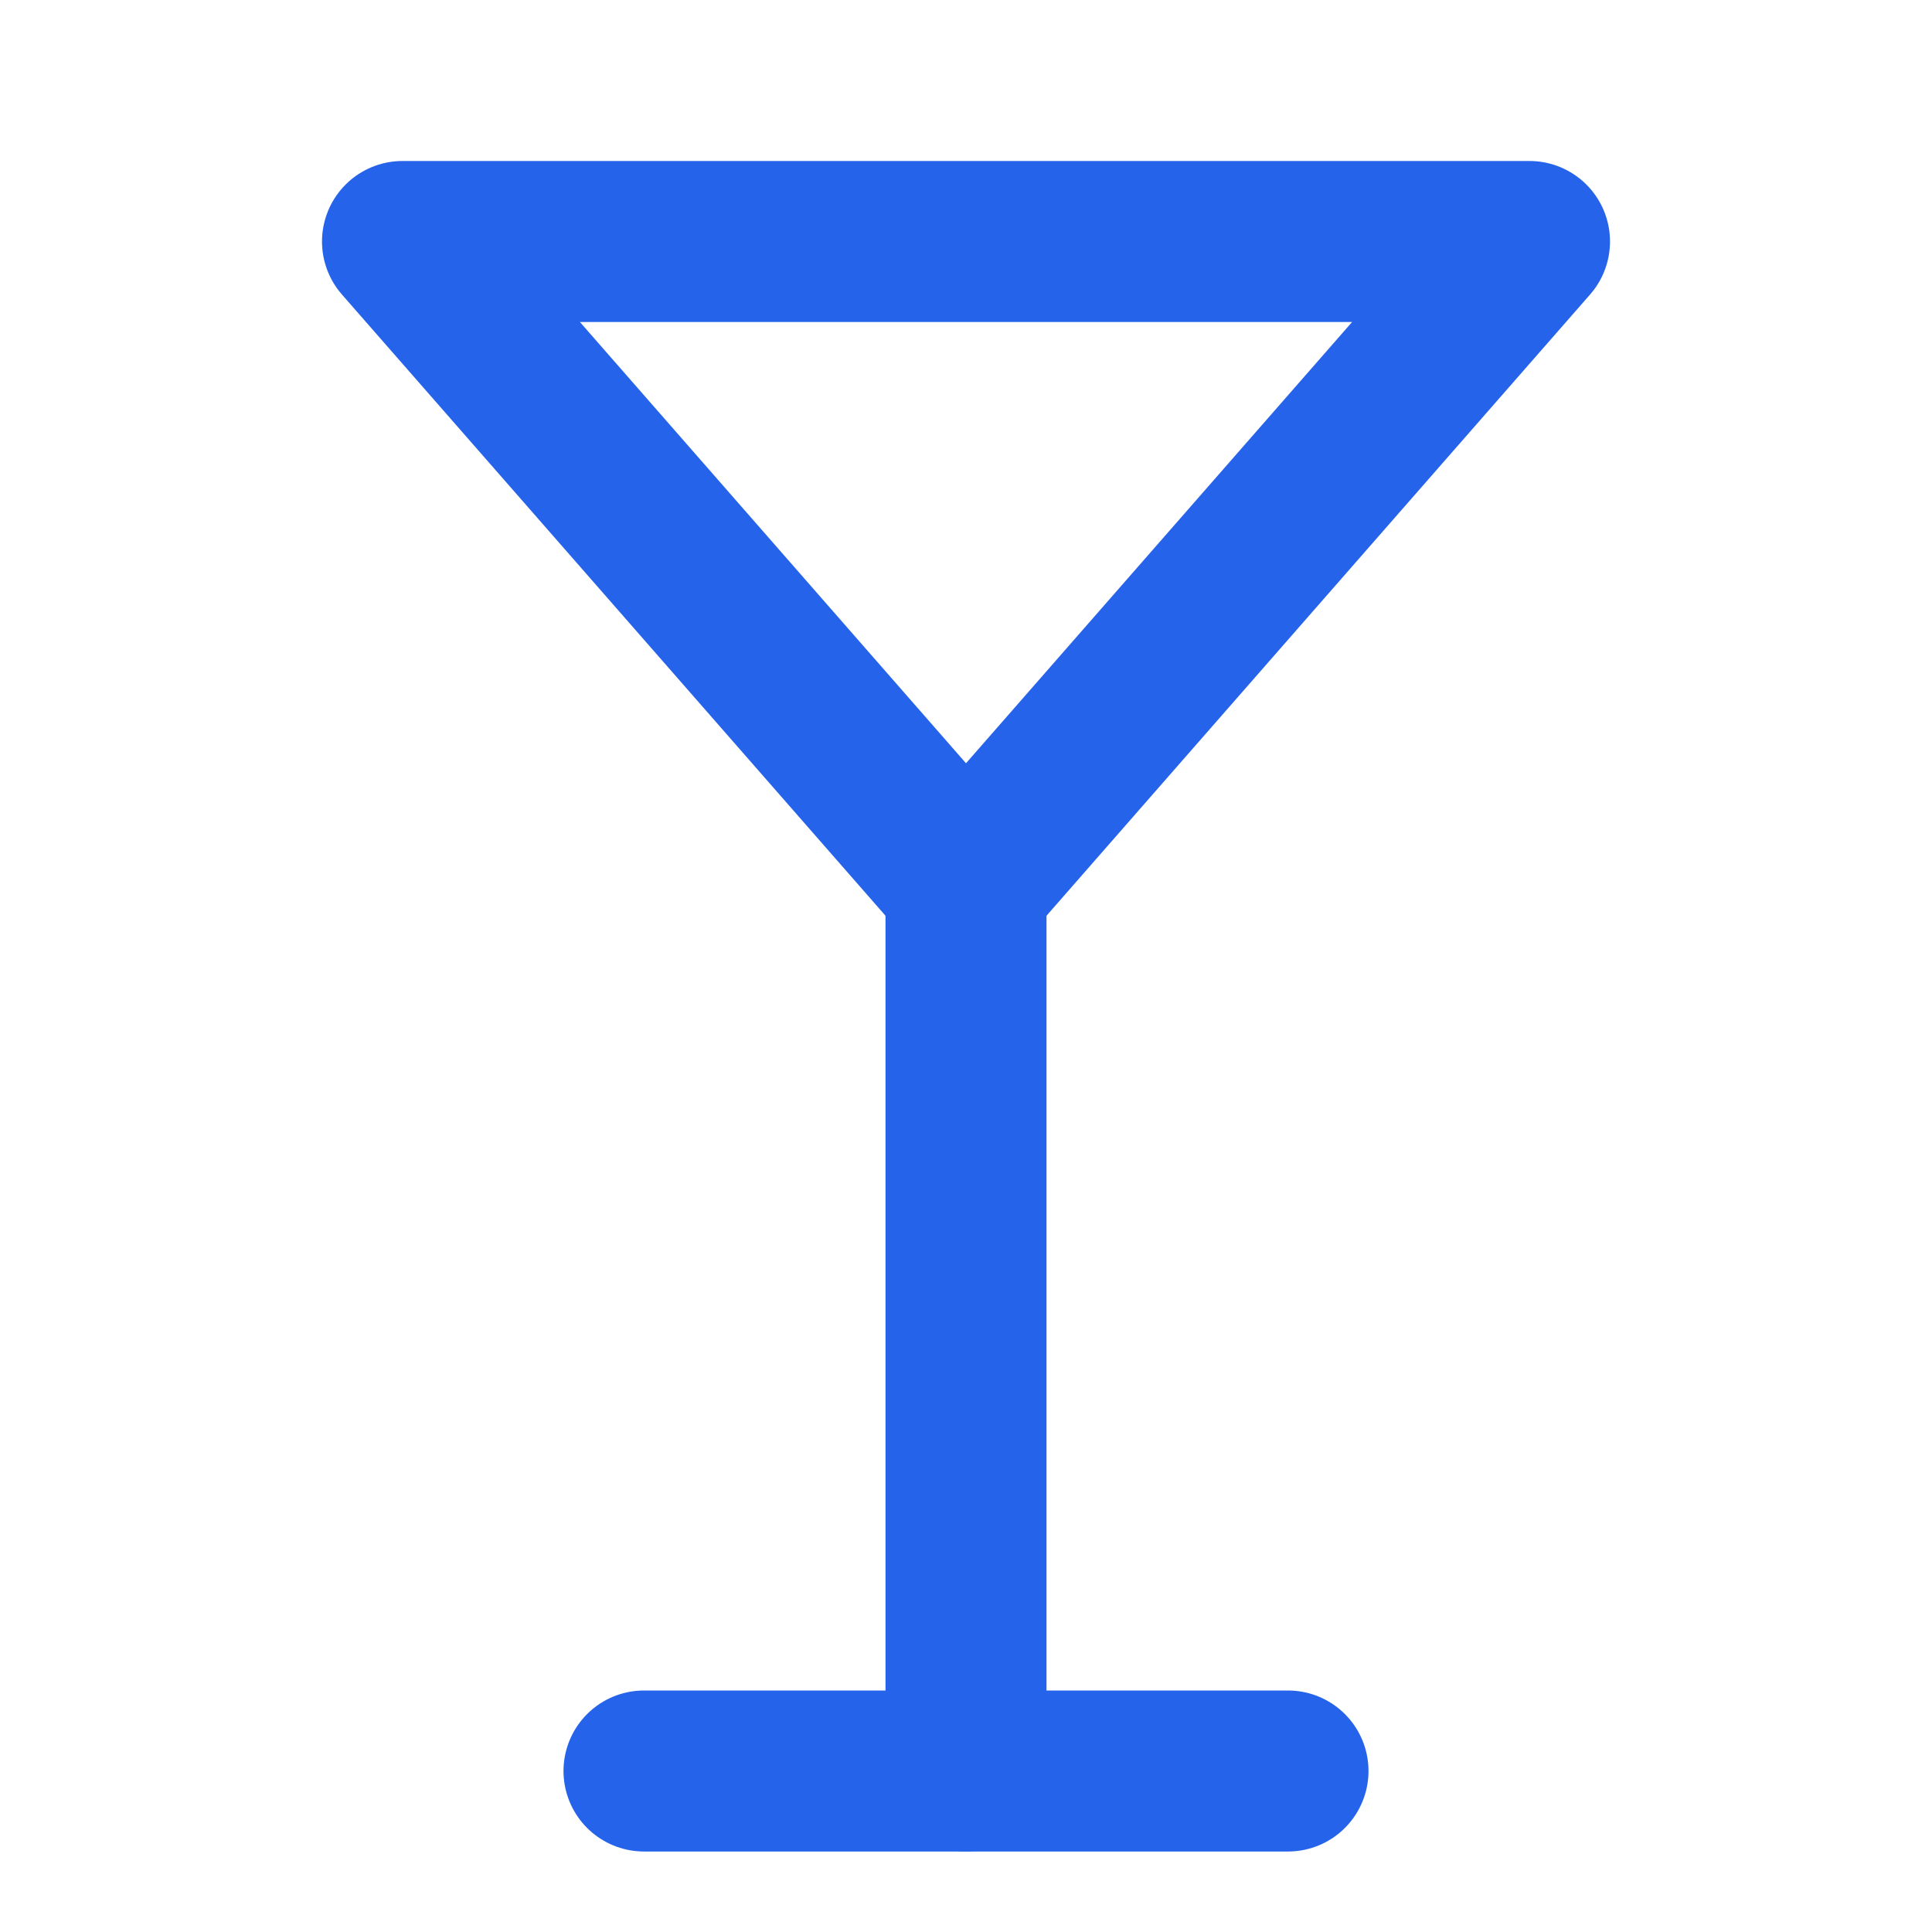
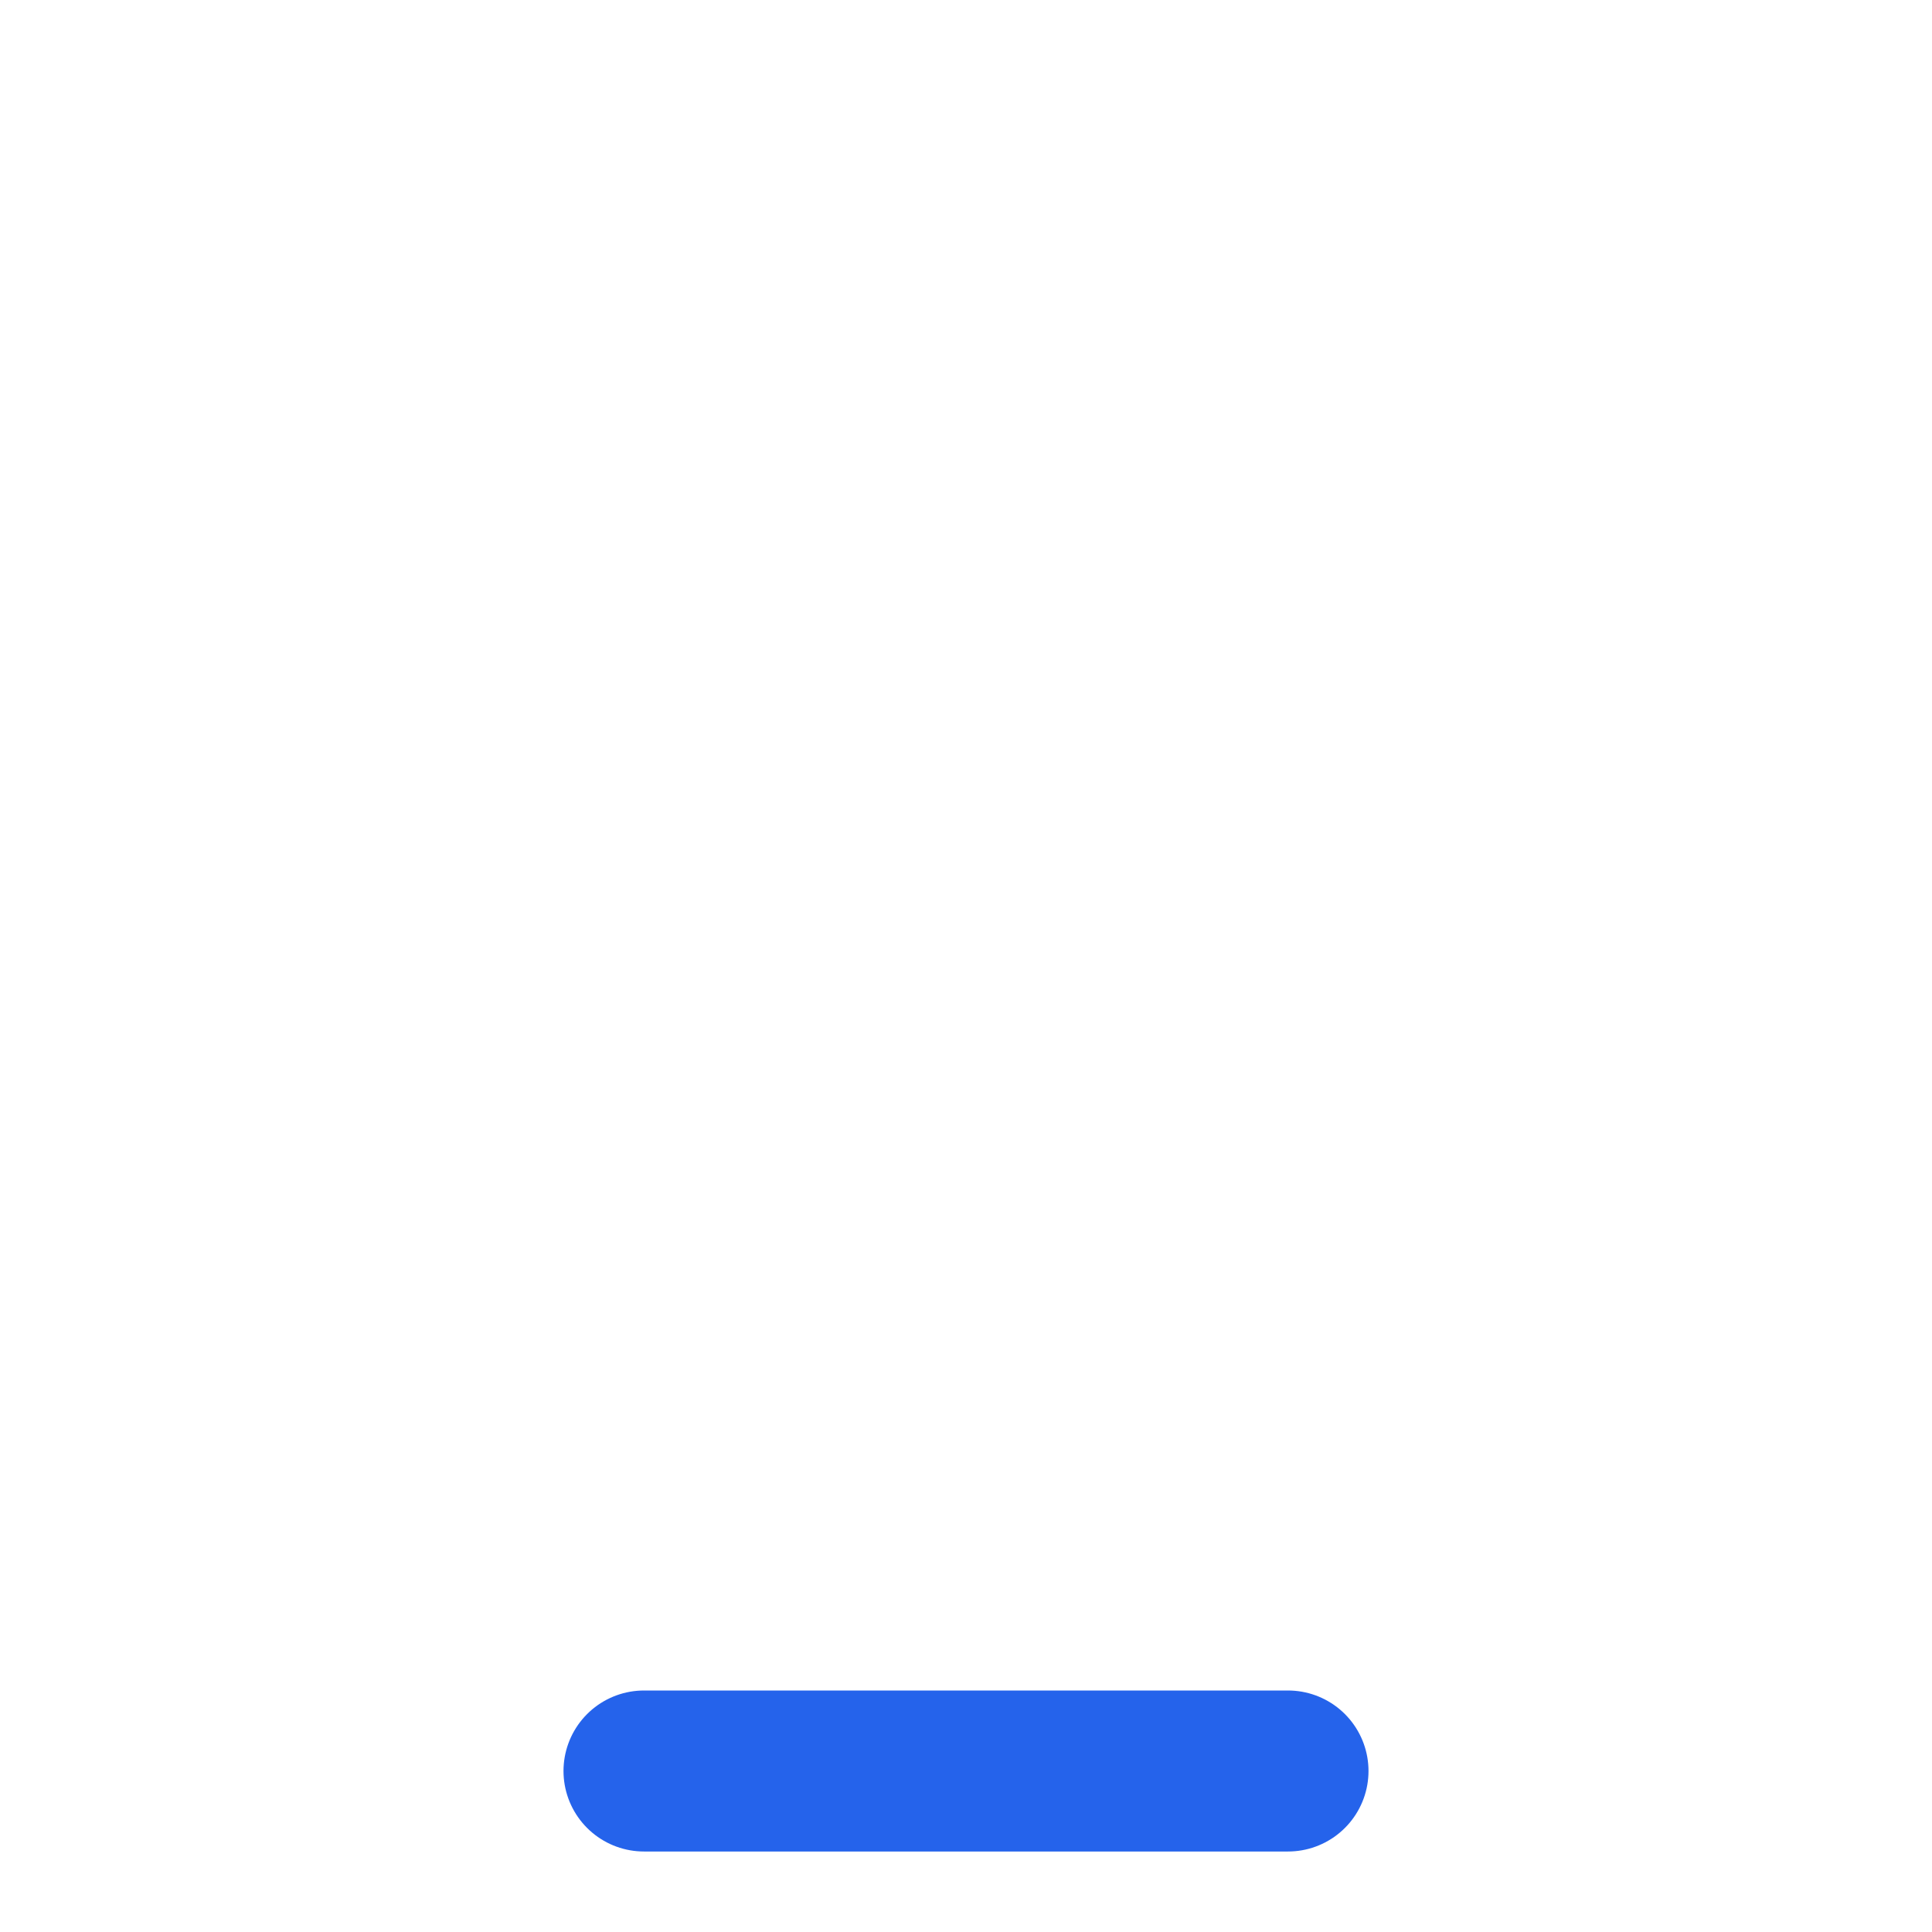
<svg xmlns="http://www.w3.org/2000/svg" width="32" height="32" viewBox="0 0 24 24" fill="none" stroke="#2563eb" stroke-width="2" stroke-linecap="round" stroke-linejoin="round">
  <path d="M8 22h8" />
-   <path d="M12 11v11" />
-   <path d="m19 3-7 8-7-8Z" />
</svg>